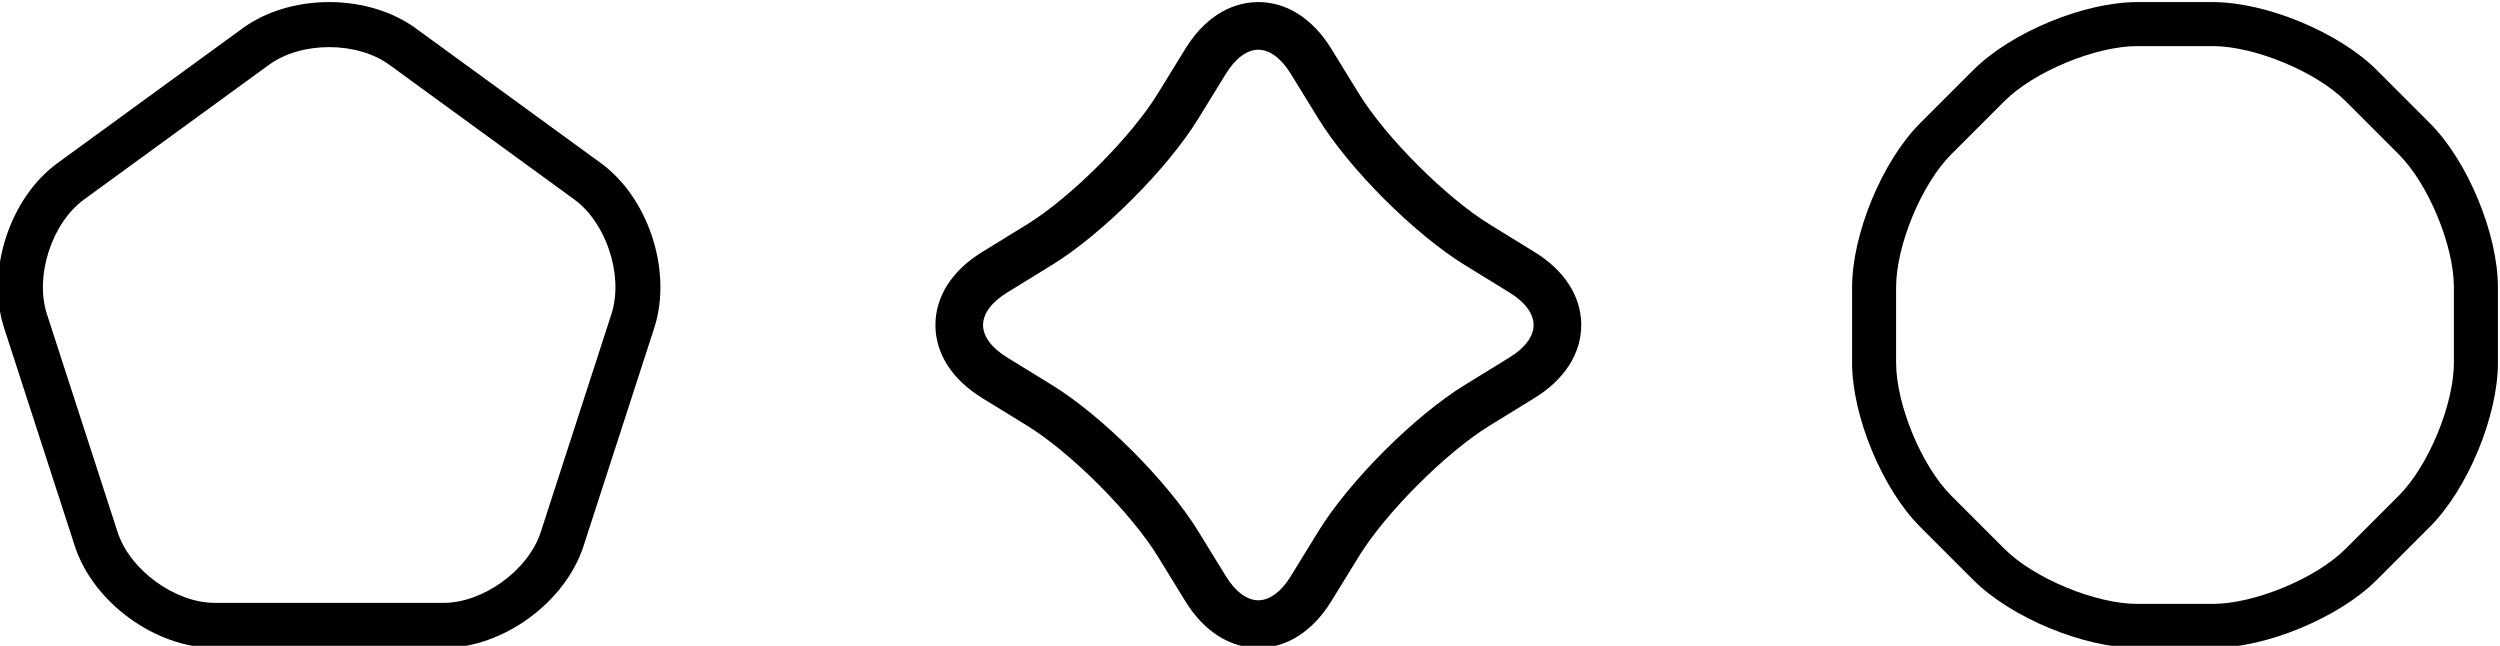
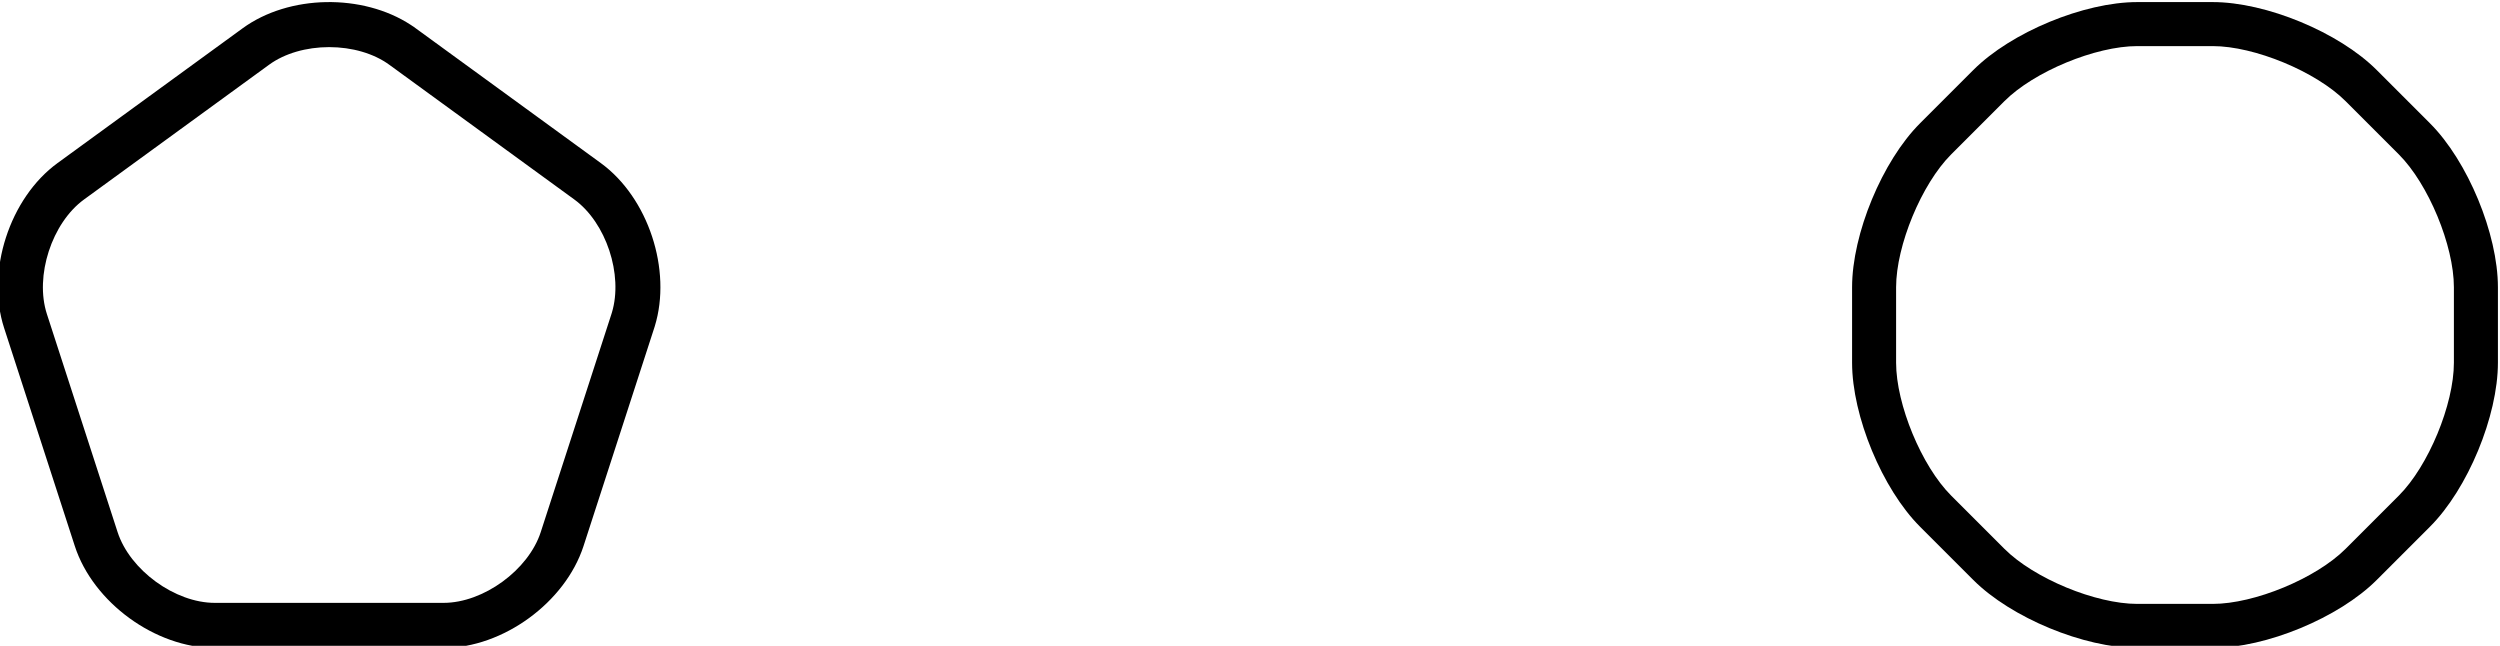
<svg xmlns="http://www.w3.org/2000/svg" width="600px" height="155px" viewBox="0 0 600 155" version="1.1">
  <title>spacer-set-01-bold</title>
  <g id="spacer-set-01-bold" stroke="none" stroke-width="1" fill="none" fill-rule="evenodd">
    <path d="M98.606,5.986 L99.087,6.309 L99.111,6.309 L144.184,39.131 C155.583,47.429 161.299,64.786 157.148,78.294 L157.018,78.706 L140.051,131.038 C135.653,144.603 120.686,155.5 106.451,155.5 L51.548,155.5 C37.313,155.5 22.347,144.603 17.948,131.037 L0.983,78.707 C-3.415,65.142 2.301,47.514 13.816,39.131 L58.232,6.788 C69.37,-1.32 87.039,-1.587 98.606,5.986 Z M79,11.308 C73.528,11.308 68.314,12.816 64.584,15.533 L20.168,47.874 C12.43,53.508 8.298,66.251 11.254,75.369 L28.22,127.698 C31.176,136.814 41.988,144.688 51.548,144.688 L106.451,144.688 C116.011,144.688 126.825,136.814 129.78,127.698 L146.745,75.369 L146.857,75.011 C149.595,65.922 145.47,53.435 137.833,47.874 L93.417,15.533 C89.686,12.816 84.473,11.308 79,11.308 Z" id="Combined-Shape" fill="#000000" />
-     <path d="M302.001,0.5 C308.887,0.5 315.112,4.551 319.508,11.698 L326.166,22.519 C332.596,32.972 347.031,47.407 357.481,53.835 L368.301,60.493 C375.318,64.806 379.352,70.886 379.496,77.625 L379.5,78 C379.5,84.886 375.448,91.114 368.302,95.51 L357.481,102.166 C347.03,108.596 332.596,123.03 326.166,133.481 L319.508,144.303 C315.112,151.449 308.887,155.5 302.001,155.5 C295.114,155.5 288.888,151.449 284.491,144.303 L277.835,133.481 C271.404,123.031 256.97,108.597 246.52,102.166 L235.695,95.51 C228.55,91.113 224.5,84.886 224.5,78 C224.5,71.113 228.551,64.887 235.696,60.493 L246.519,53.835 C256.969,47.406 271.403,32.972 277.834,22.519 L284.491,11.698 C288.806,4.682 294.887,0.648 301.624,0.504 L302.001,0.5 Z M302.001,11.933 C299.353,11.933 296.569,13.886 294.227,17.688 L287.571,28.51 C280.174,40.535 264.533,56.176 252.51,63.572 L241.686,70.229 C237.885,72.567 235.933,75.351 235.933,78 C235.933,80.649 237.884,83.432 241.685,85.772 L252.51,92.428 C264.533,99.826 280.174,115.467 287.571,127.49 L294.226,138.312 C296.497,142 299.183,143.947 301.759,144.061 L302,144.066 L302.242,144.061 C304.737,143.95 307.335,142.12 309.558,138.653 L309.772,138.313 L316.429,127.49 C323.827,115.465 339.468,99.824 351.49,92.428 L362.311,85.772 C366.115,83.432 368.067,80.65 368.067,78 C368.067,75.352 366.114,72.568 362.311,70.229 L351.49,63.572 C339.468,56.177 323.827,40.536 316.429,28.51 L309.772,17.689 C307.431,13.886 304.648,11.933 302.001,11.933 Z" id="Combined-Shape" fill="#000000" />
    <path d="M531.05,0.5 C543.852,0.5 561.35,7.747 570.404,16.801 L583.199,29.599 C592.253,38.651 599.5,56.147 599.5,68.951 L599.5,87.05 C599.5,99.853 592.252,117.351 583.199,126.402 L570.403,139.199 C561.35,148.253 543.852,155.5 531.05,155.5 L512.95,155.5 C500.148,155.5 482.651,148.253 473.598,139.199 L460.801,126.402 C451.748,117.349 444.5,99.852 444.5,87.05 L444.5,68.951 C444.5,56.149 451.747,38.653 460.801,29.599 L473.598,16.801 C482.651,7.748 500.149,0.5 512.95,0.5 L531.05,0.5 Z M531.05,11.064 L512.95,11.064 C502.93,11.064 488.155,17.183 481.067,24.27 L468.27,37.069 C461.183,44.155 455.064,58.929 455.064,68.951 L455.064,87.05 C455.064,97.071 461.183,111.845 468.27,118.933 L481.067,131.73 C488.156,138.817 502.929,144.936 512.95,144.936 L531.05,144.936 C541.071,144.936 555.846,138.817 562.934,131.73 L575.73,118.933 C582.817,111.846 588.936,97.072 588.936,87.05 L588.936,68.951 C588.936,58.928 582.817,44.154 575.73,37.068 L562.934,24.27 C555.846,17.183 541.071,11.064 531.05,11.064 Z" id="Combined-Shape" fill="#000000" />
  </g>
</svg>